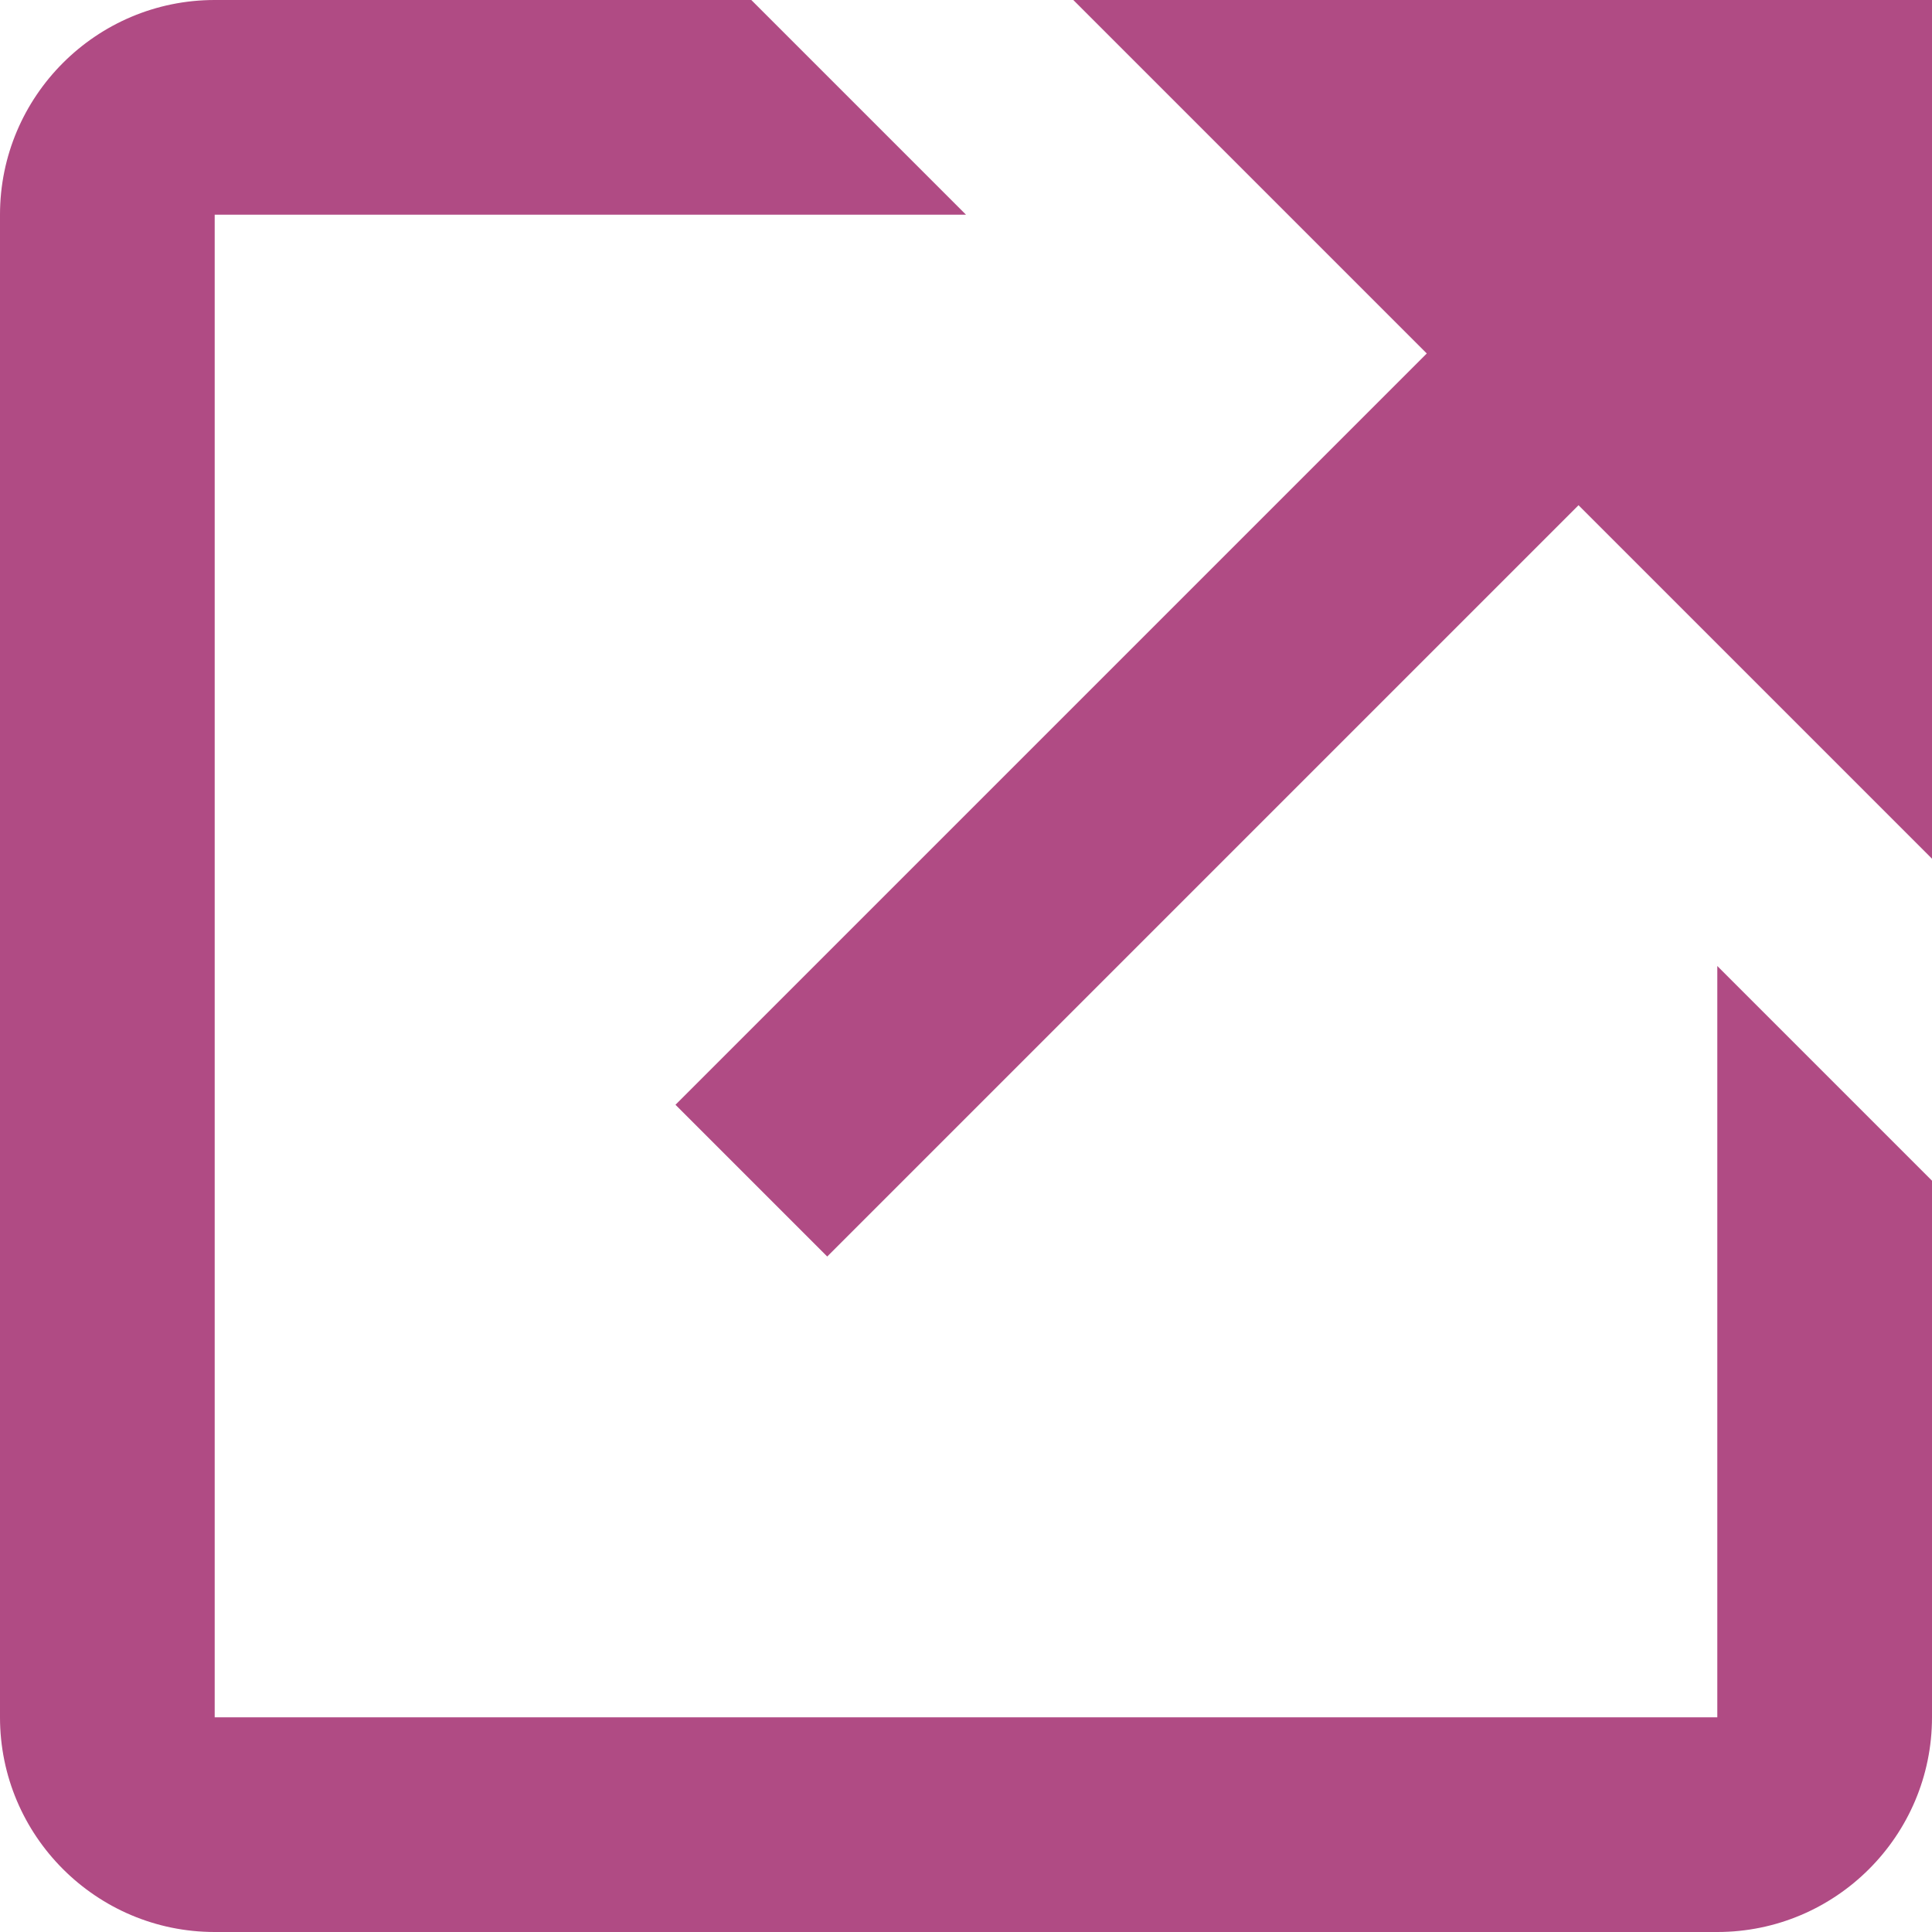
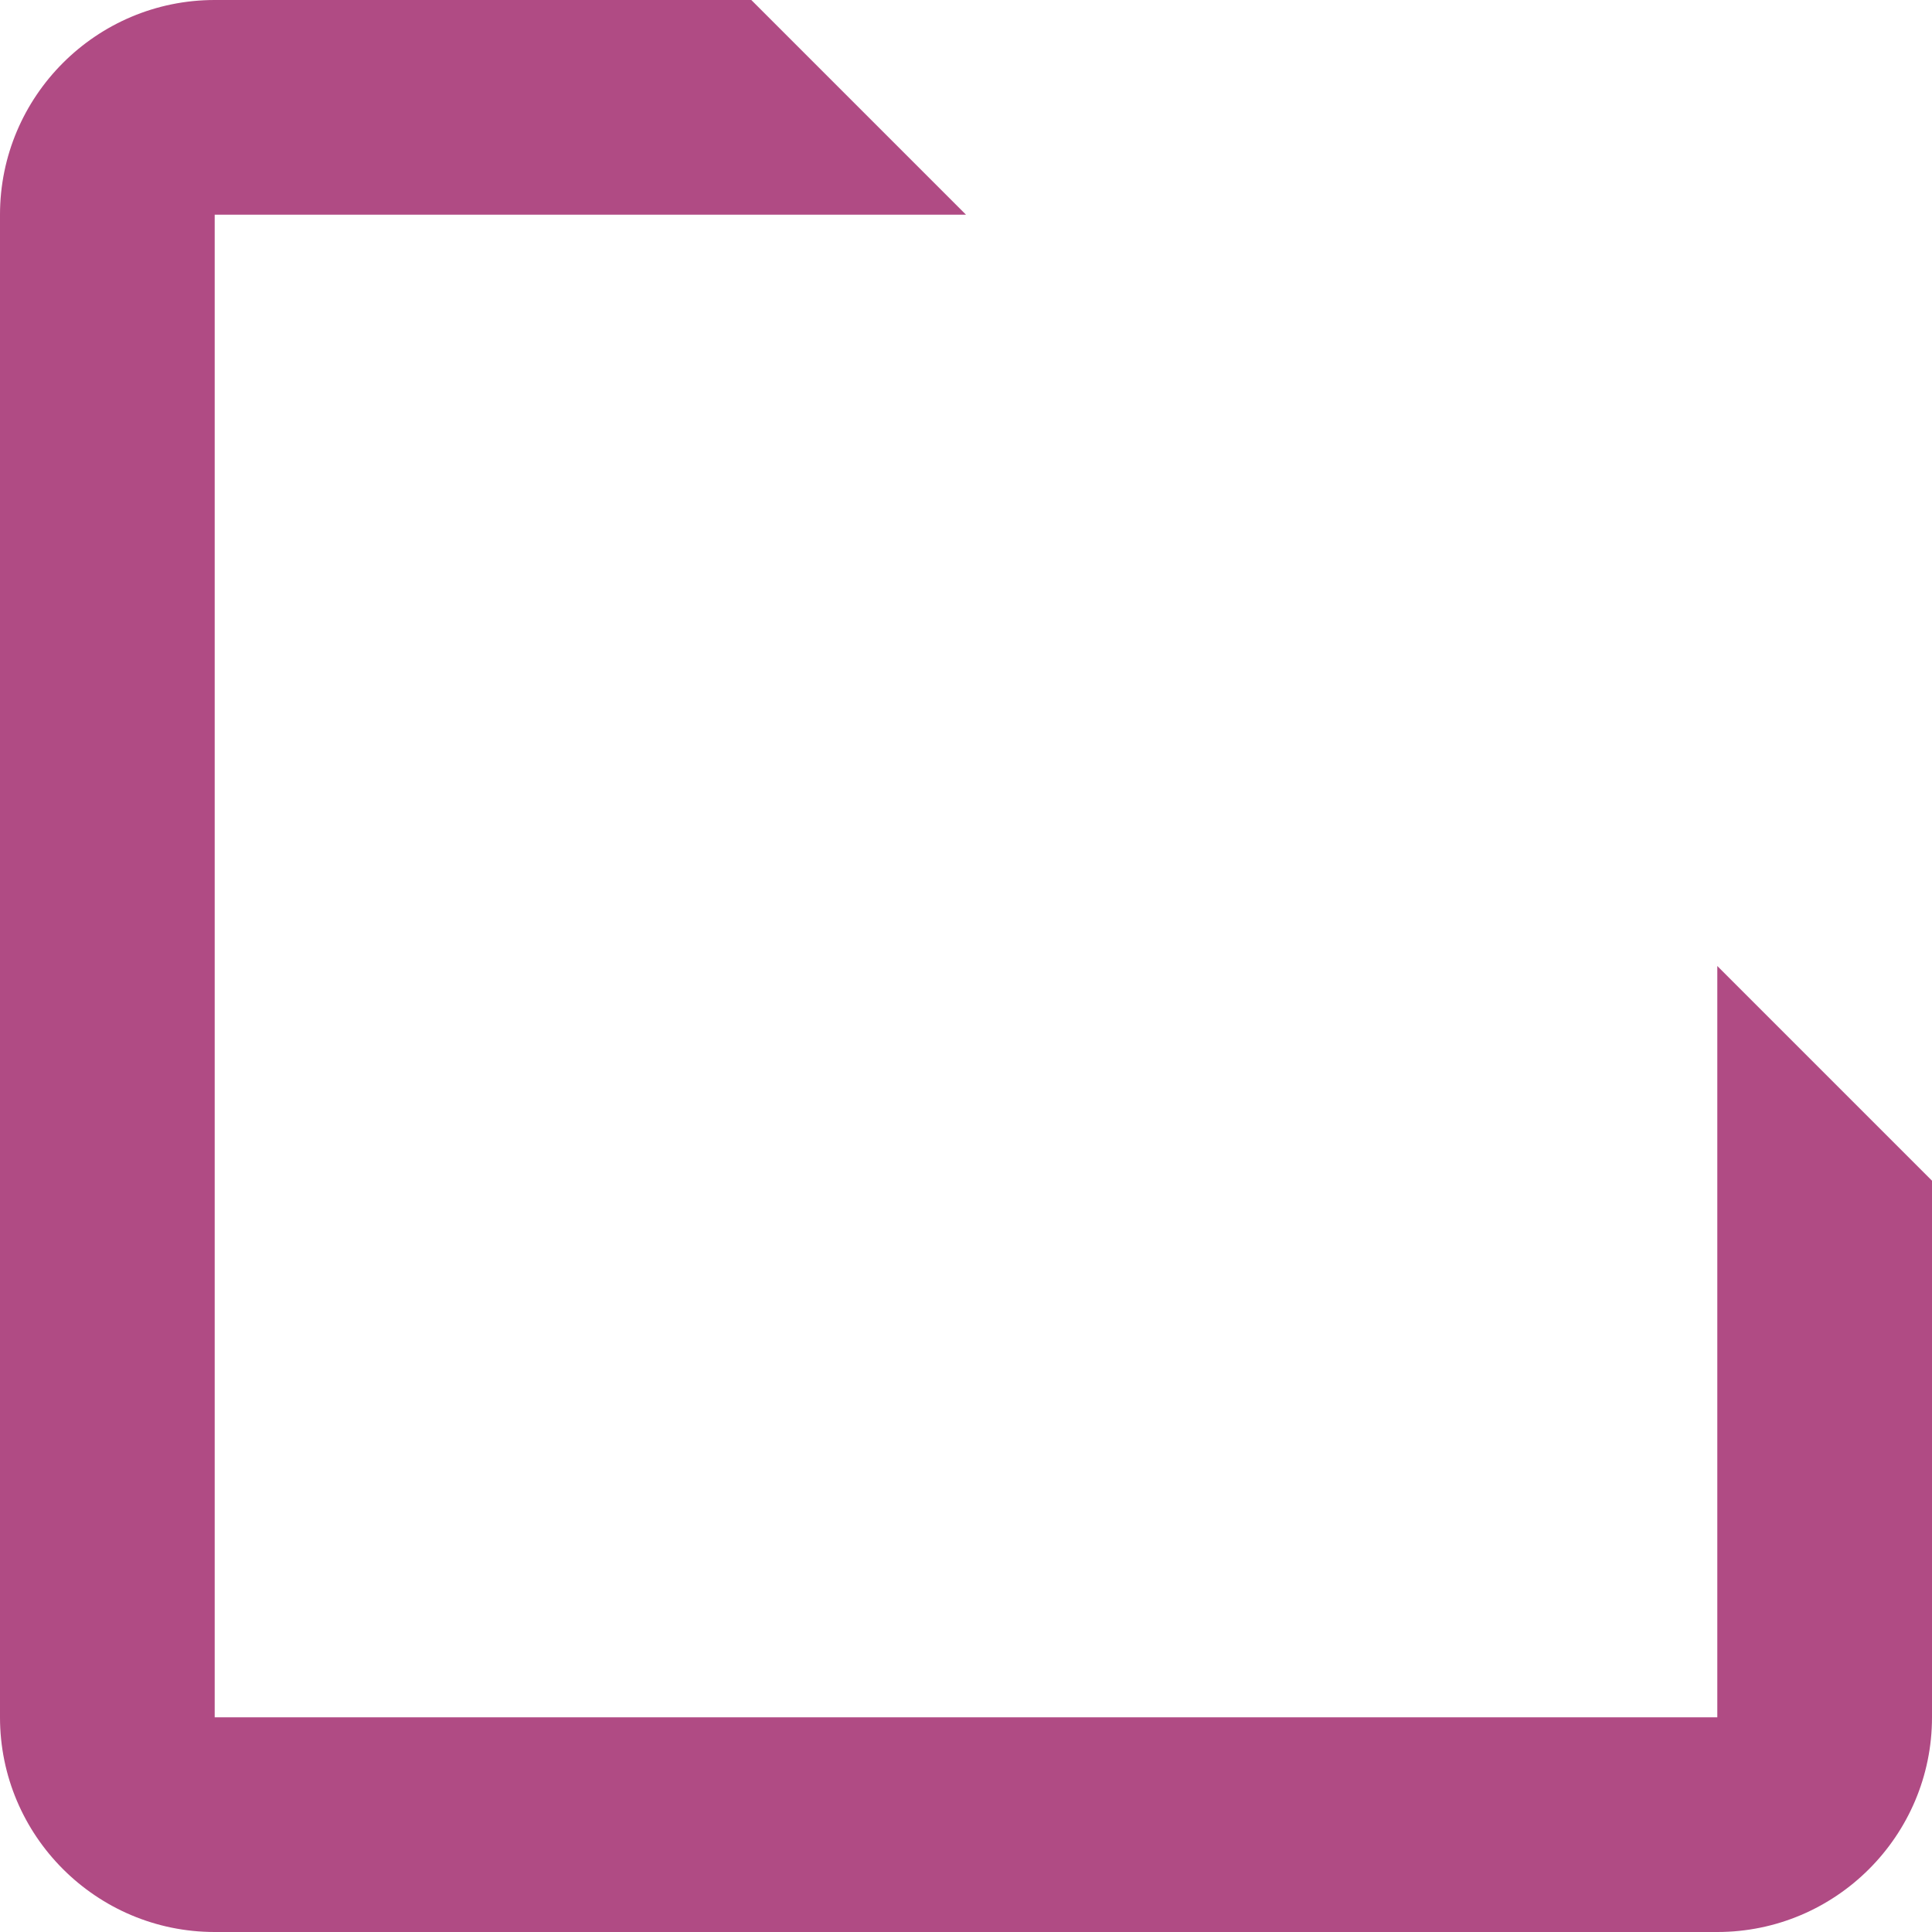
<svg xmlns="http://www.w3.org/2000/svg" width="24" height="24" viewBox="0 0 24 24" fill="none">
-   <path d="M13.333 0L17.724 4.391L8.391 13.724L10.276 15.609L19.609 6.276L24 10.667V0H13.333Z" fill="#B04B84" />
  <path d="M21.333 21.333H2.667V2.667H12L9.333 0H2.667C1.196 0 0 1.196 0 2.667V21.333C0 22.804 1.196 24 2.667 24H21.333C22.804 24 24 22.804 24 21.333V14.667L21.333 12V21.333Z" fill="#B04B84" />
</svg>